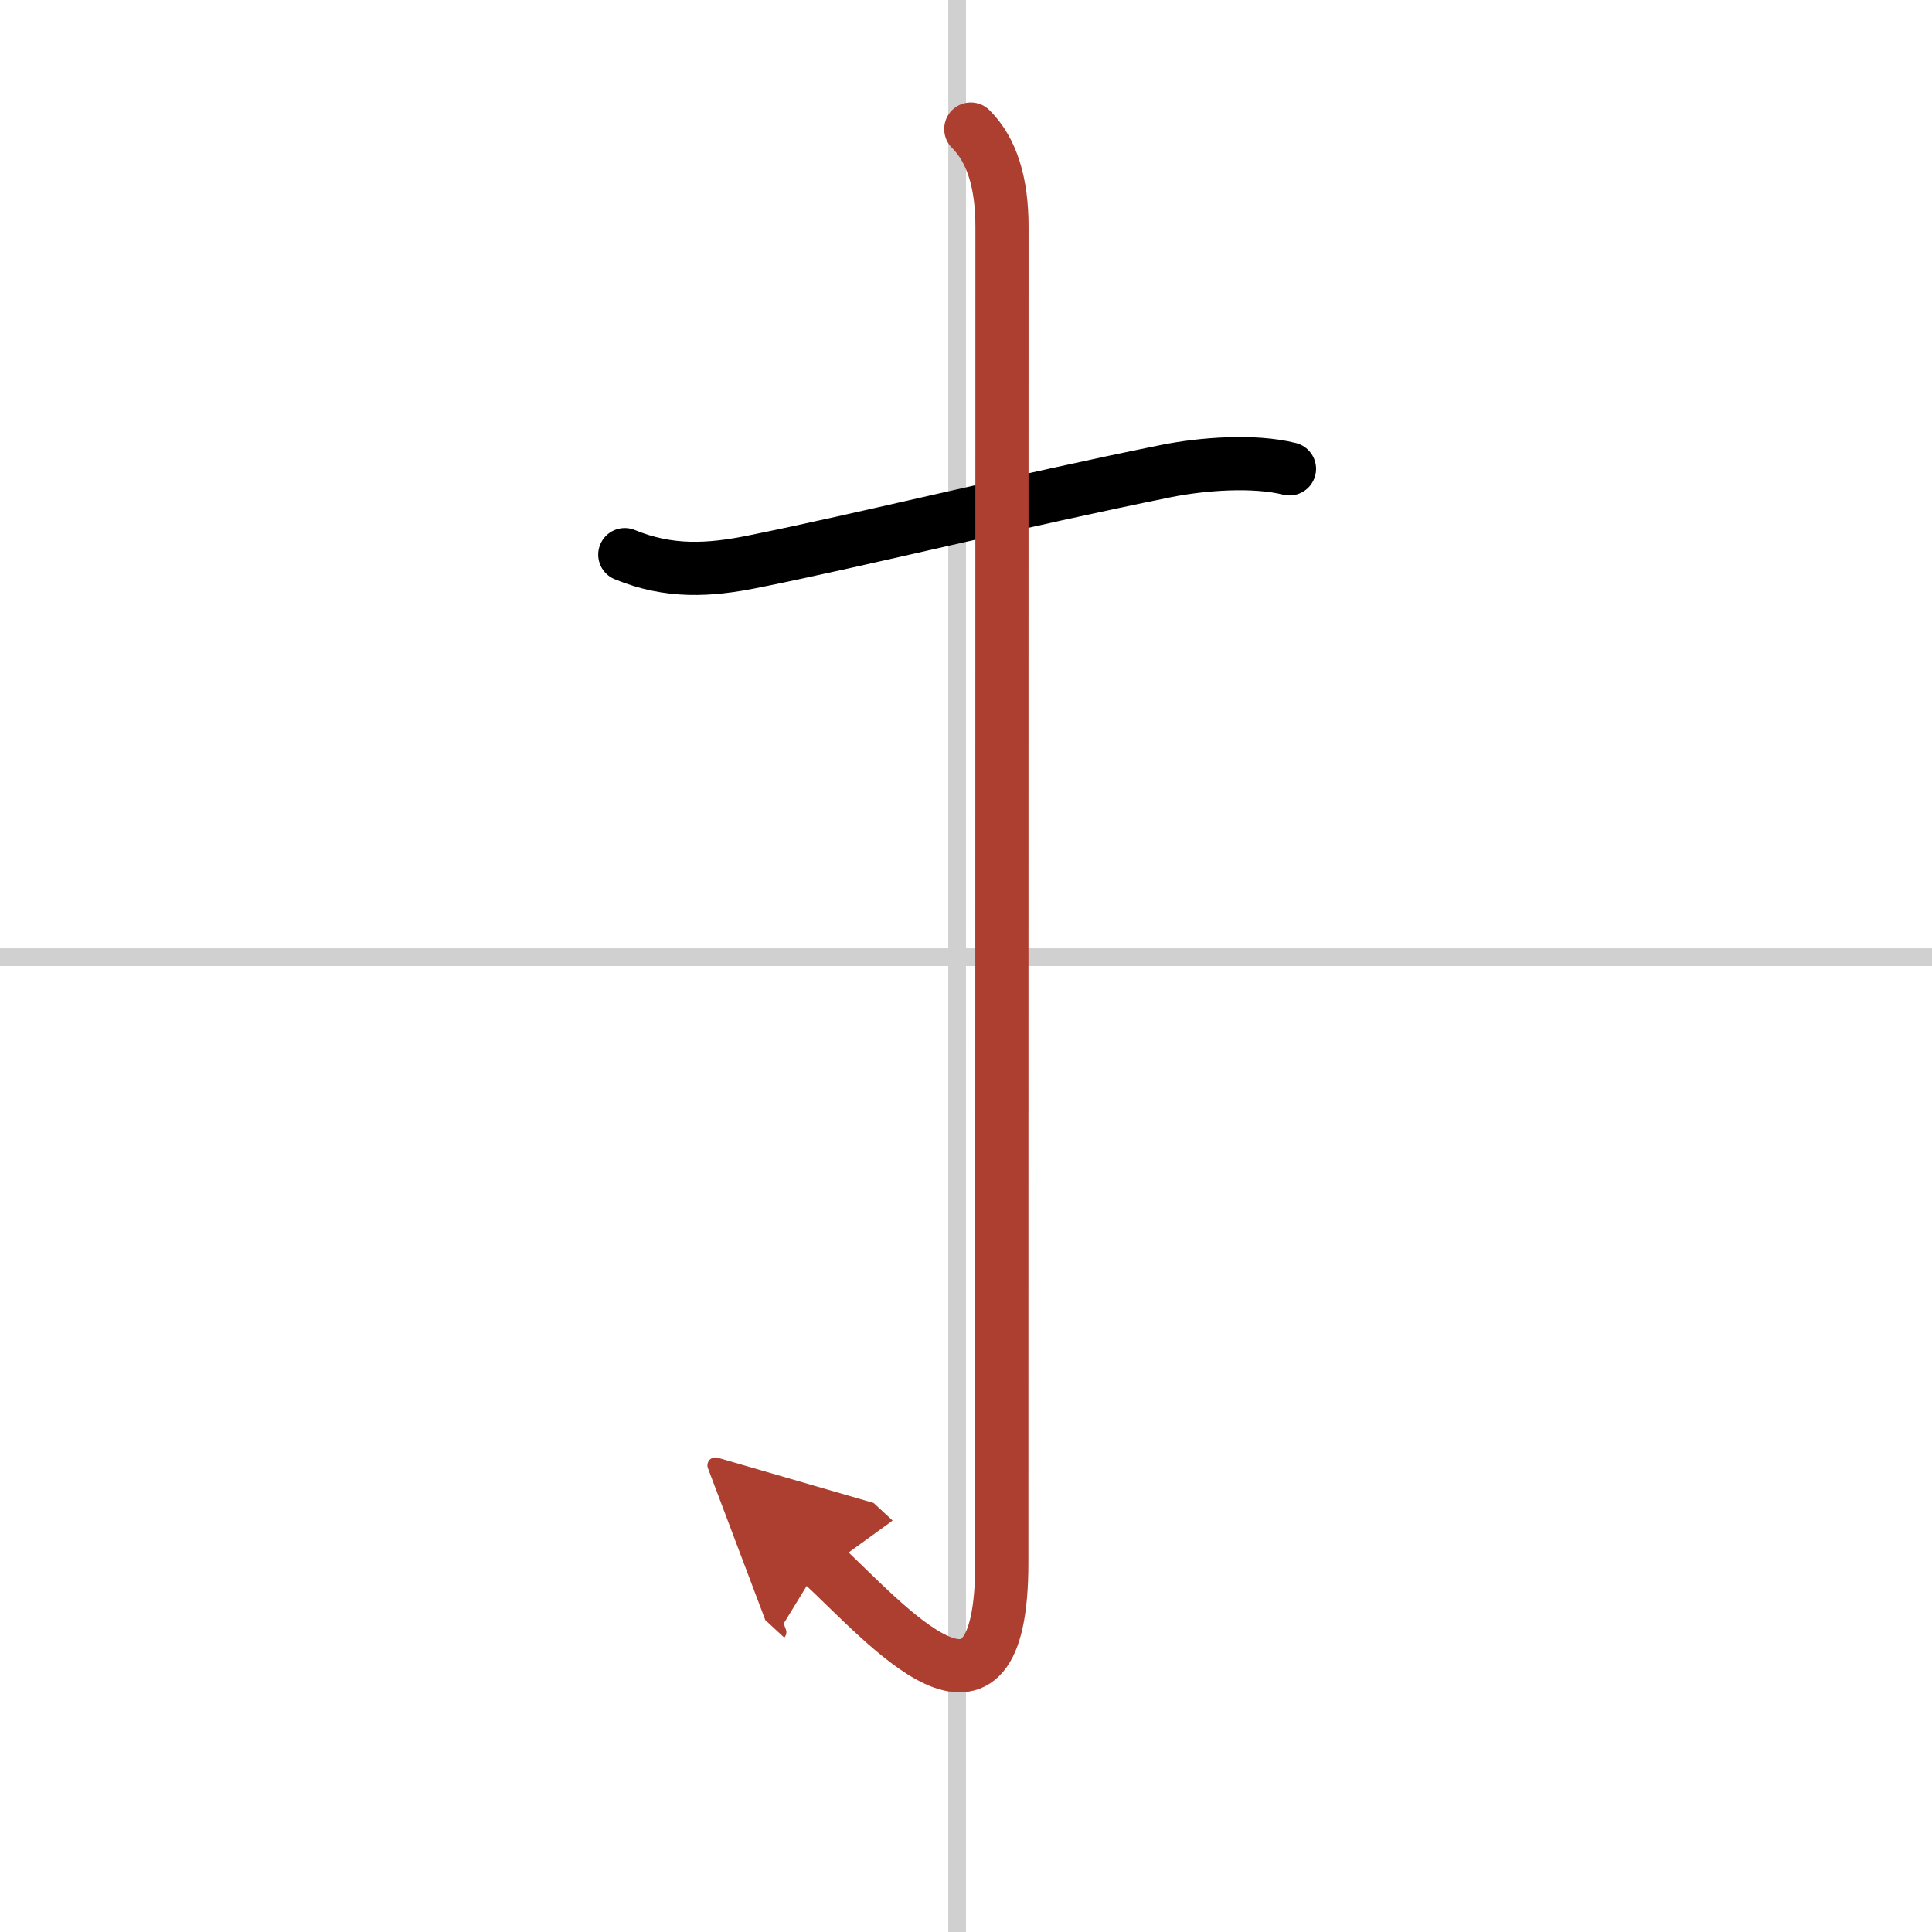
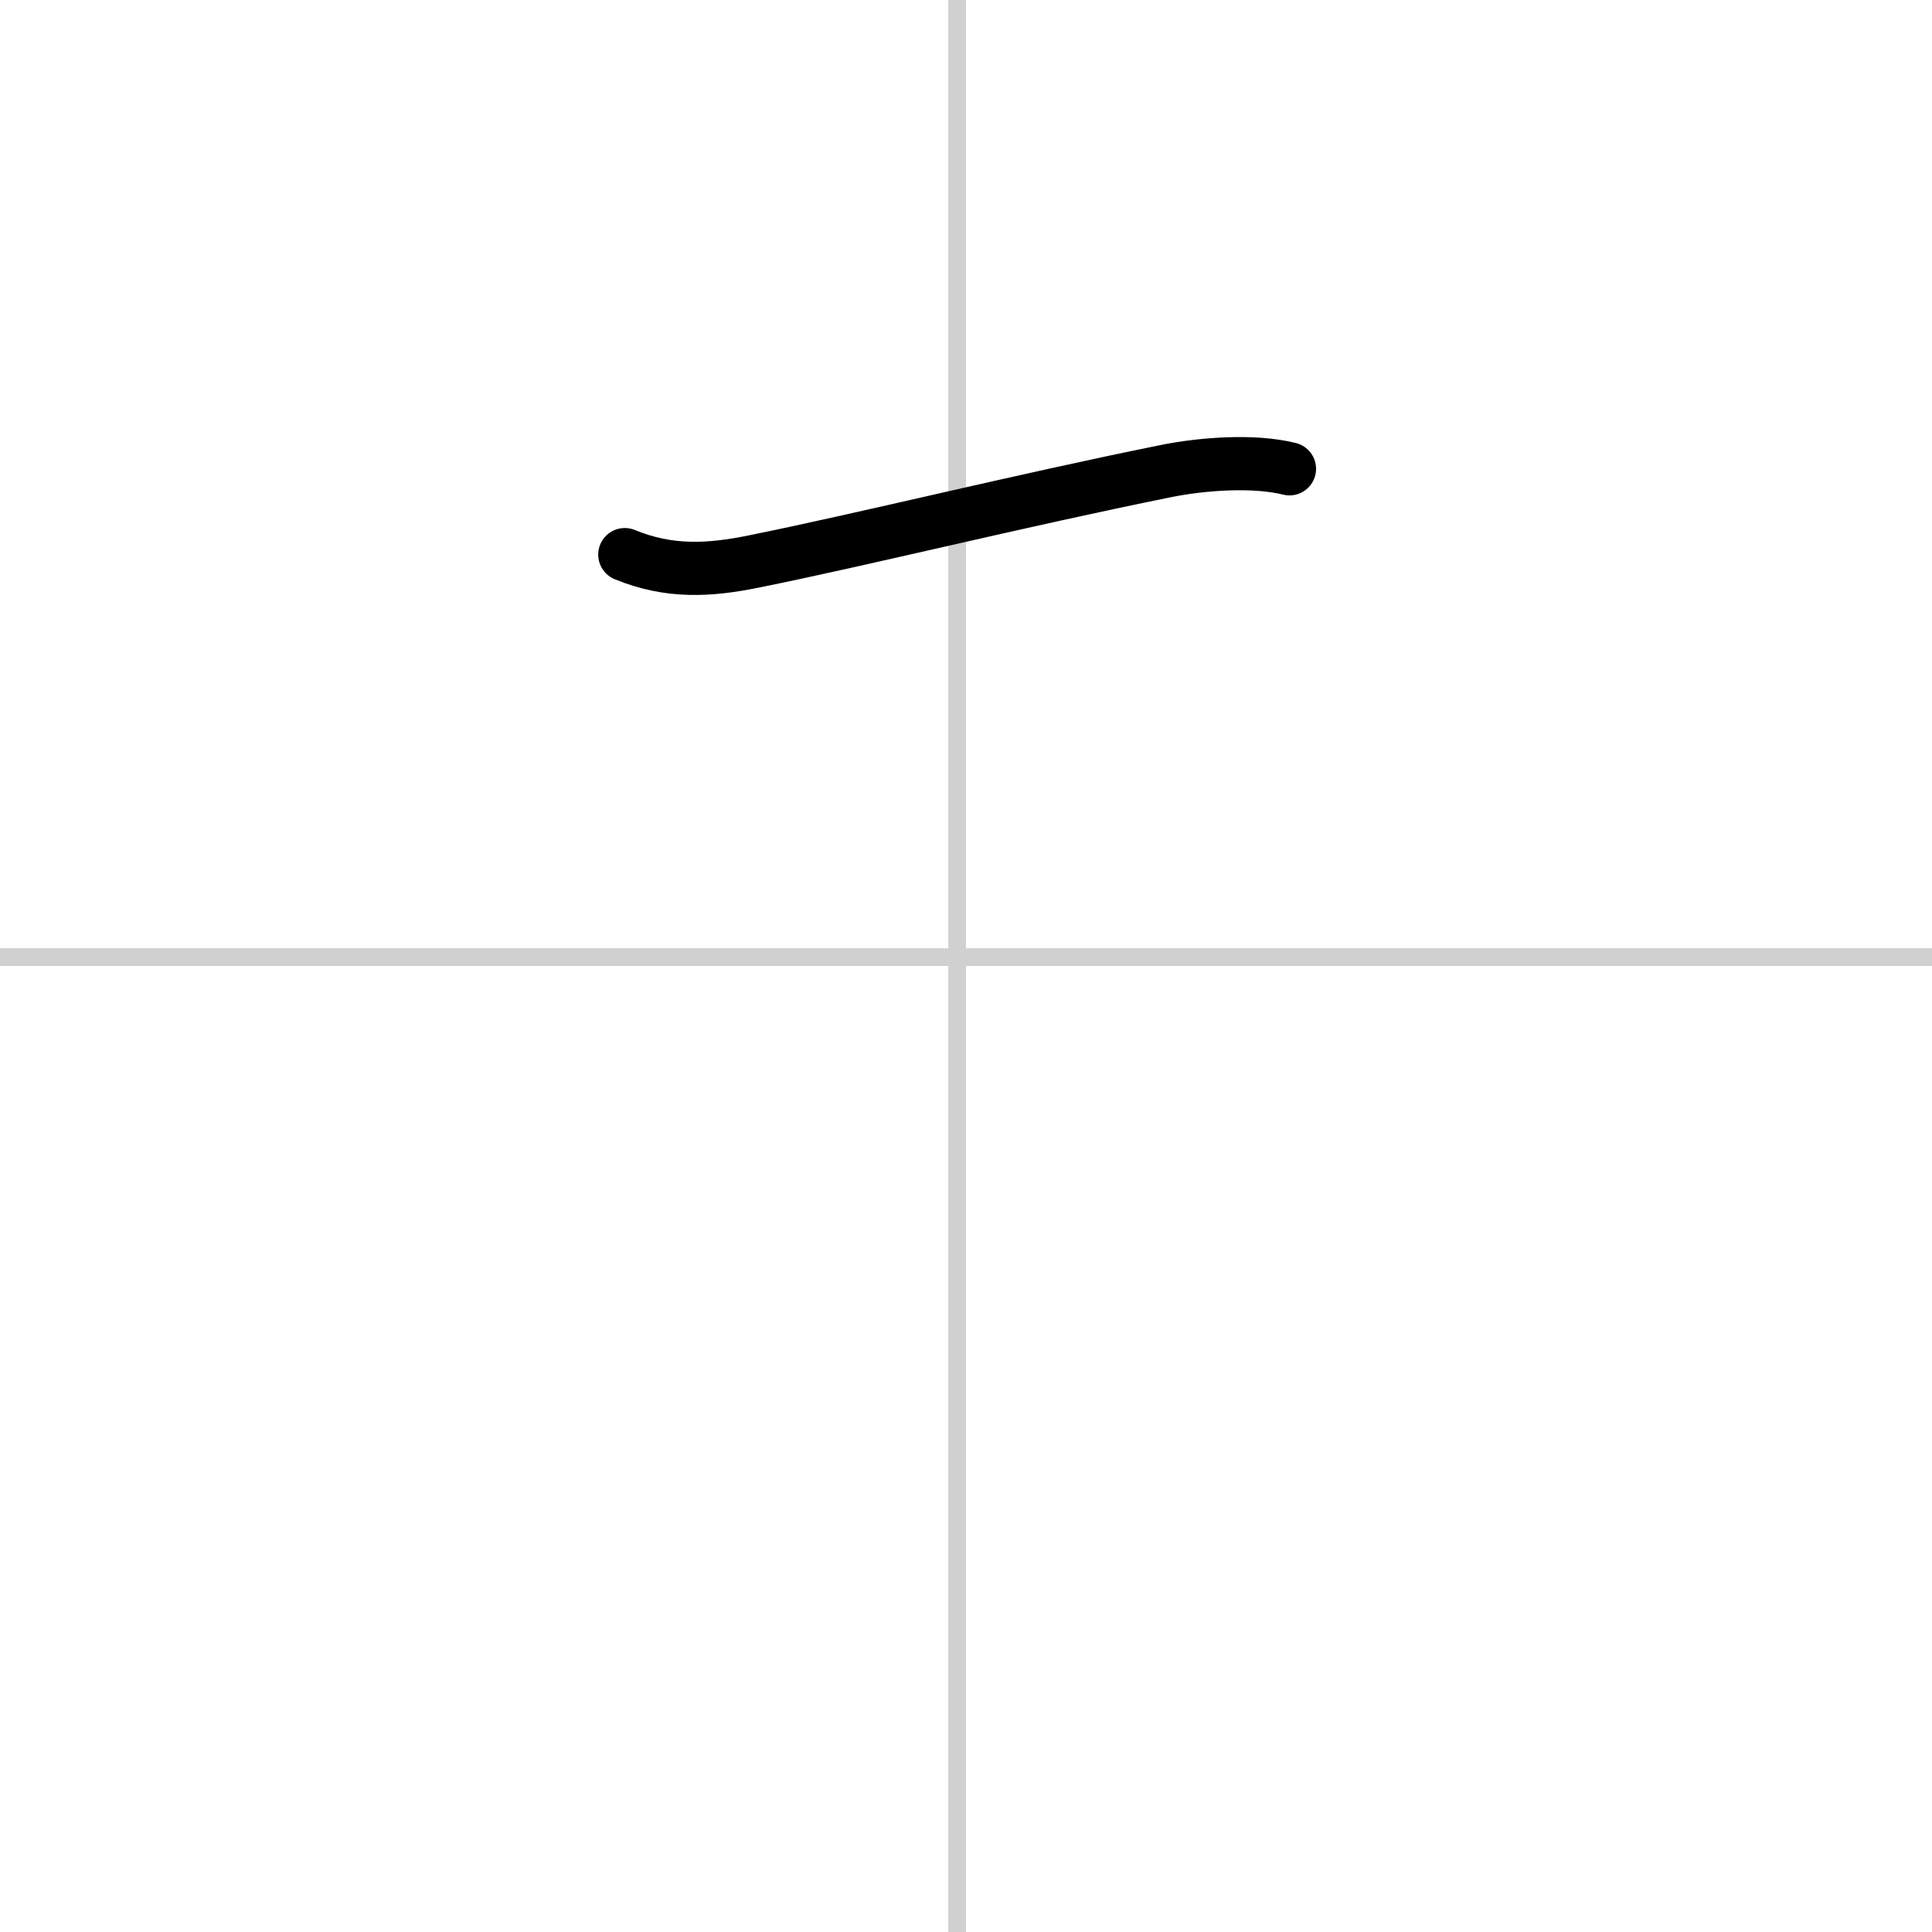
<svg xmlns="http://www.w3.org/2000/svg" width="400" height="400" viewBox="0 0 109 109">
  <defs>
    <marker id="a" markerWidth="4" orient="auto" refX="1" refY="5" viewBox="0 0 10 10">
      <polyline points="0 0 10 5 0 10 1 5" fill="#ad3f31" stroke="#ad3f31" />
    </marker>
  </defs>
  <g fill="none" stroke="#000" stroke-linecap="round" stroke-linejoin="round" stroke-width="3">
    <rect width="100%" height="100%" fill="#fff" stroke="#fff" />
    <line x1="54" x2="54" y2="109" stroke="#d0d0d0" stroke-width="1" />
    <line x2="109" y1="54" y2="54" stroke="#d0d0d0" stroke-width="1" />
    <path d="m35.25 31.29c2.5 1.03 4.77 0.9 7.27 0.39 6.11-1.23 14.98-3.43 23.25-5.1 2.08-0.42 4.98-0.63 6.98-0.13" />
-     <path d="m54.77 7.28c1.2 1.2 1.76 3.04 1.76 5.52 0 14.56-0.01 70.41-0.01 75.37 0 11.16-6.52 3.41-10.21 0" marker-end="url(#a)" stroke="#ad3f31" />
  </g>
</svg>